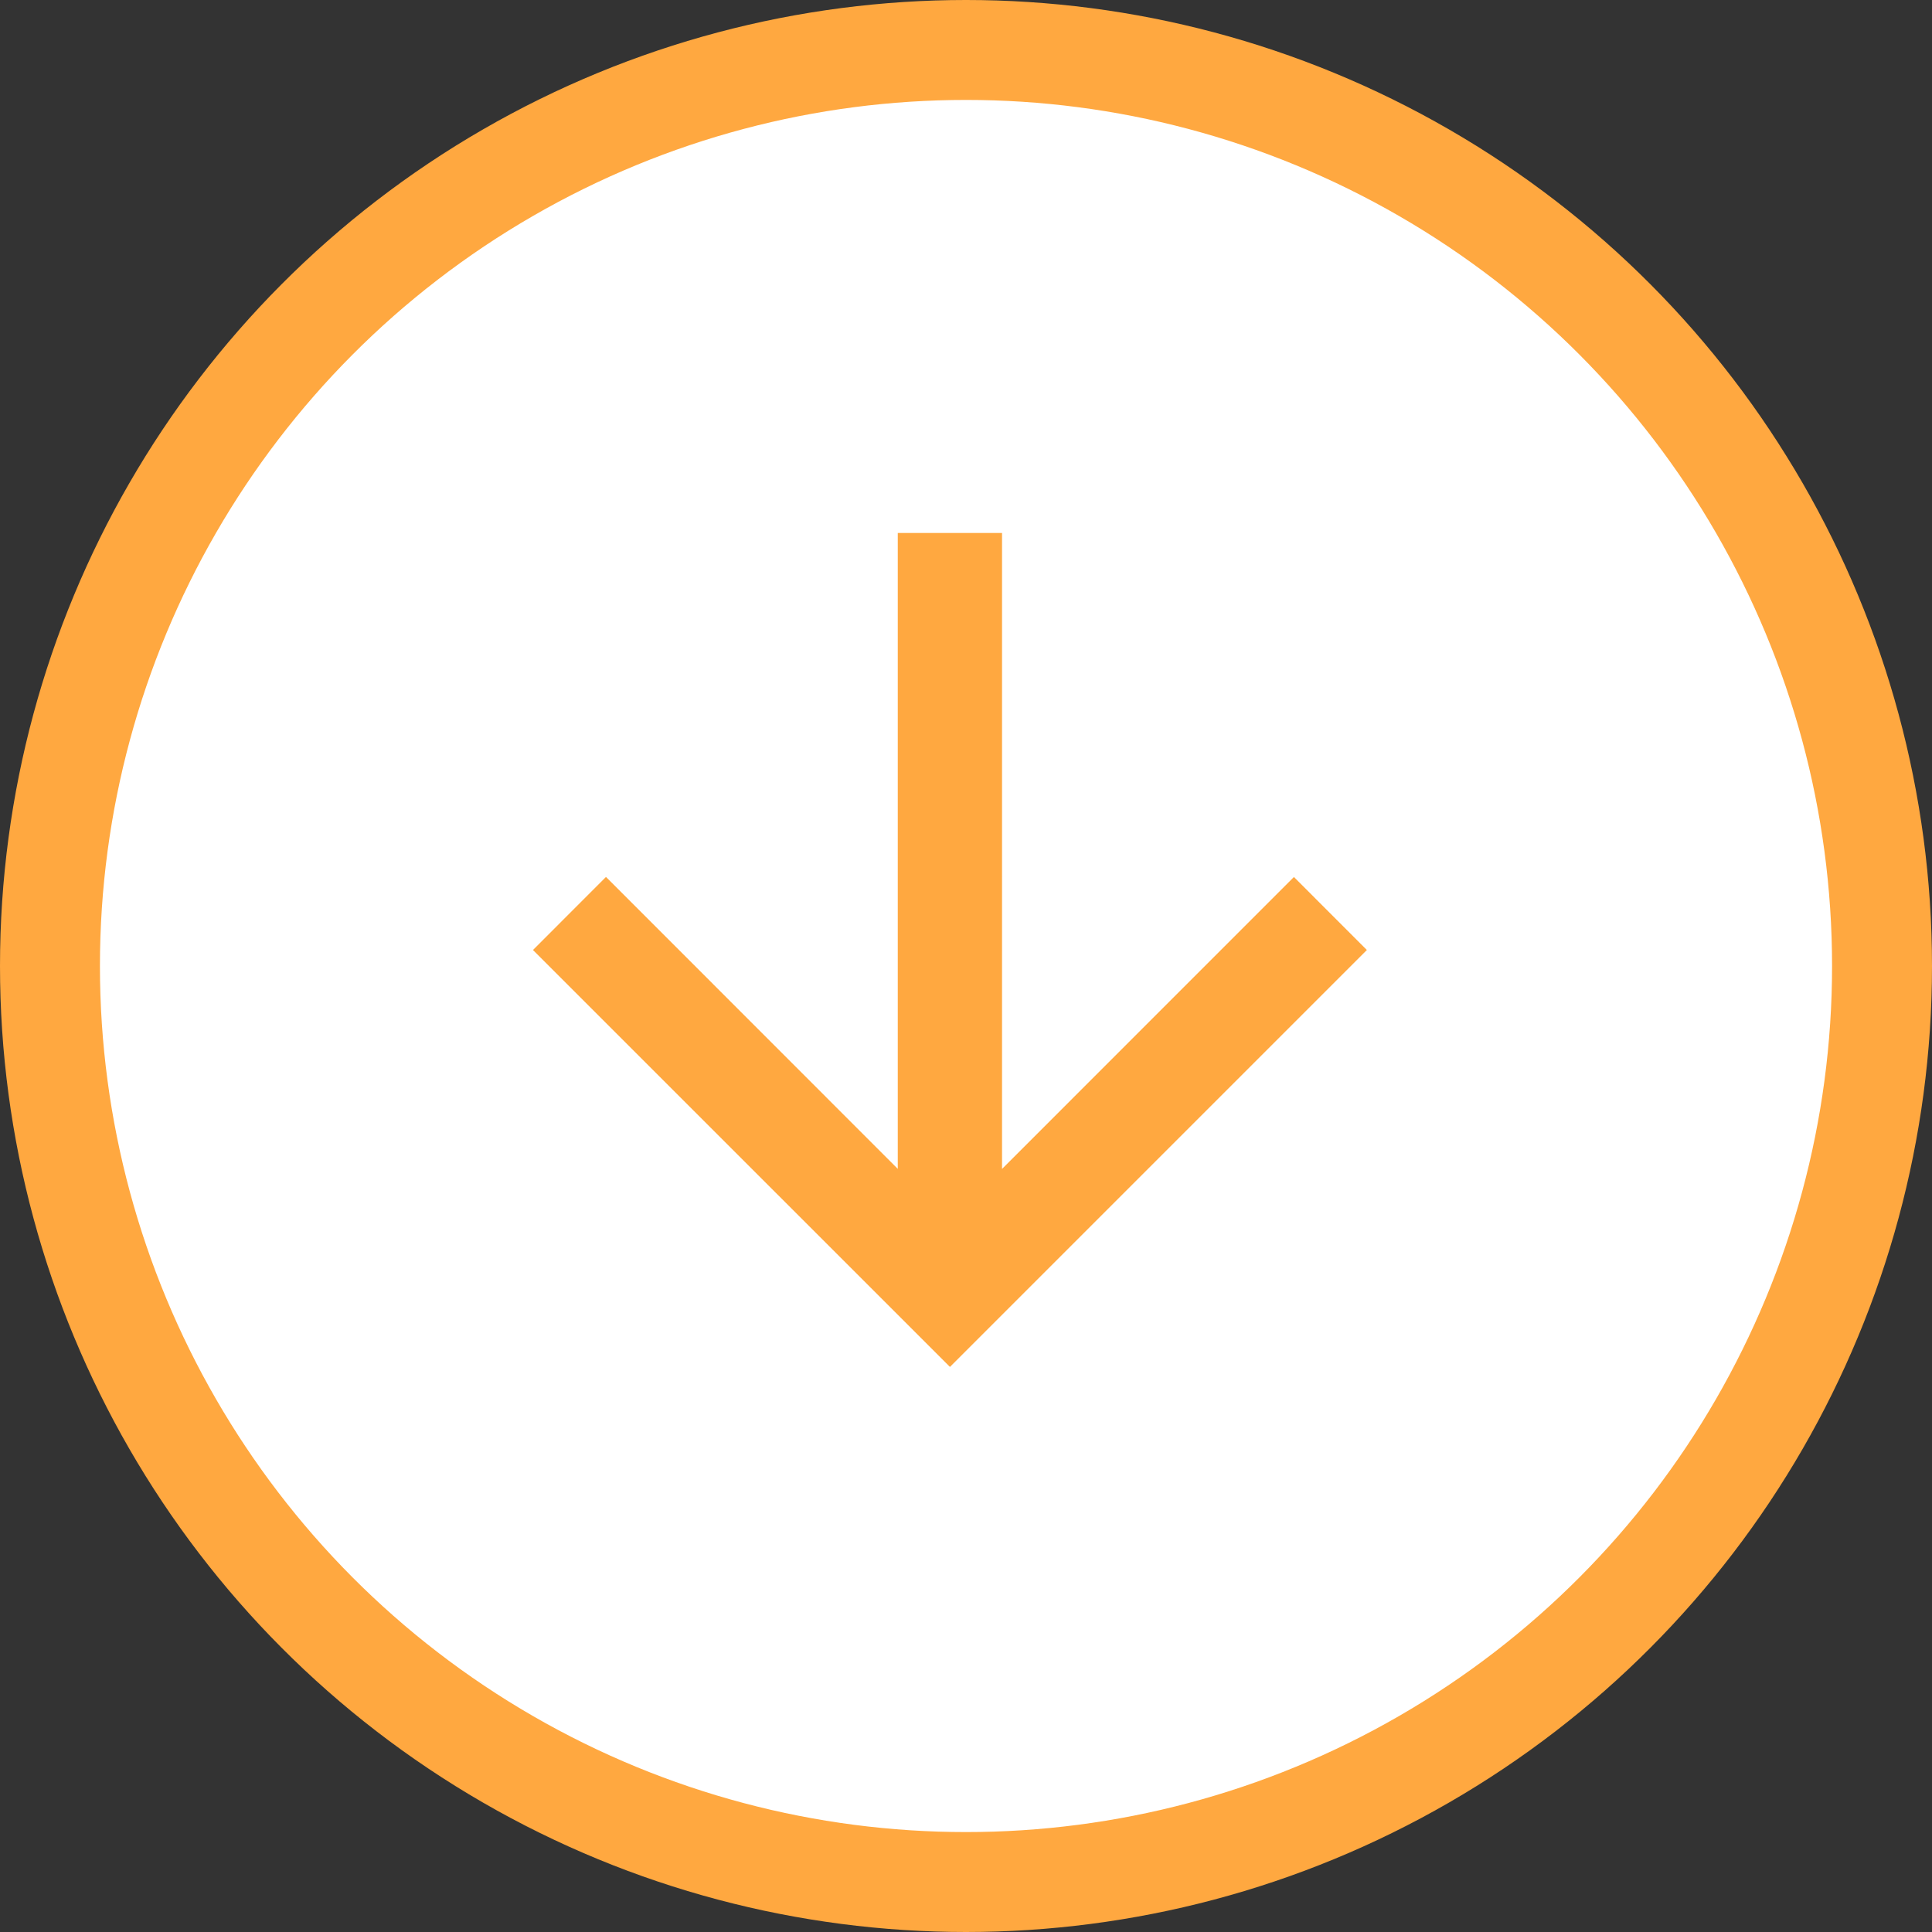
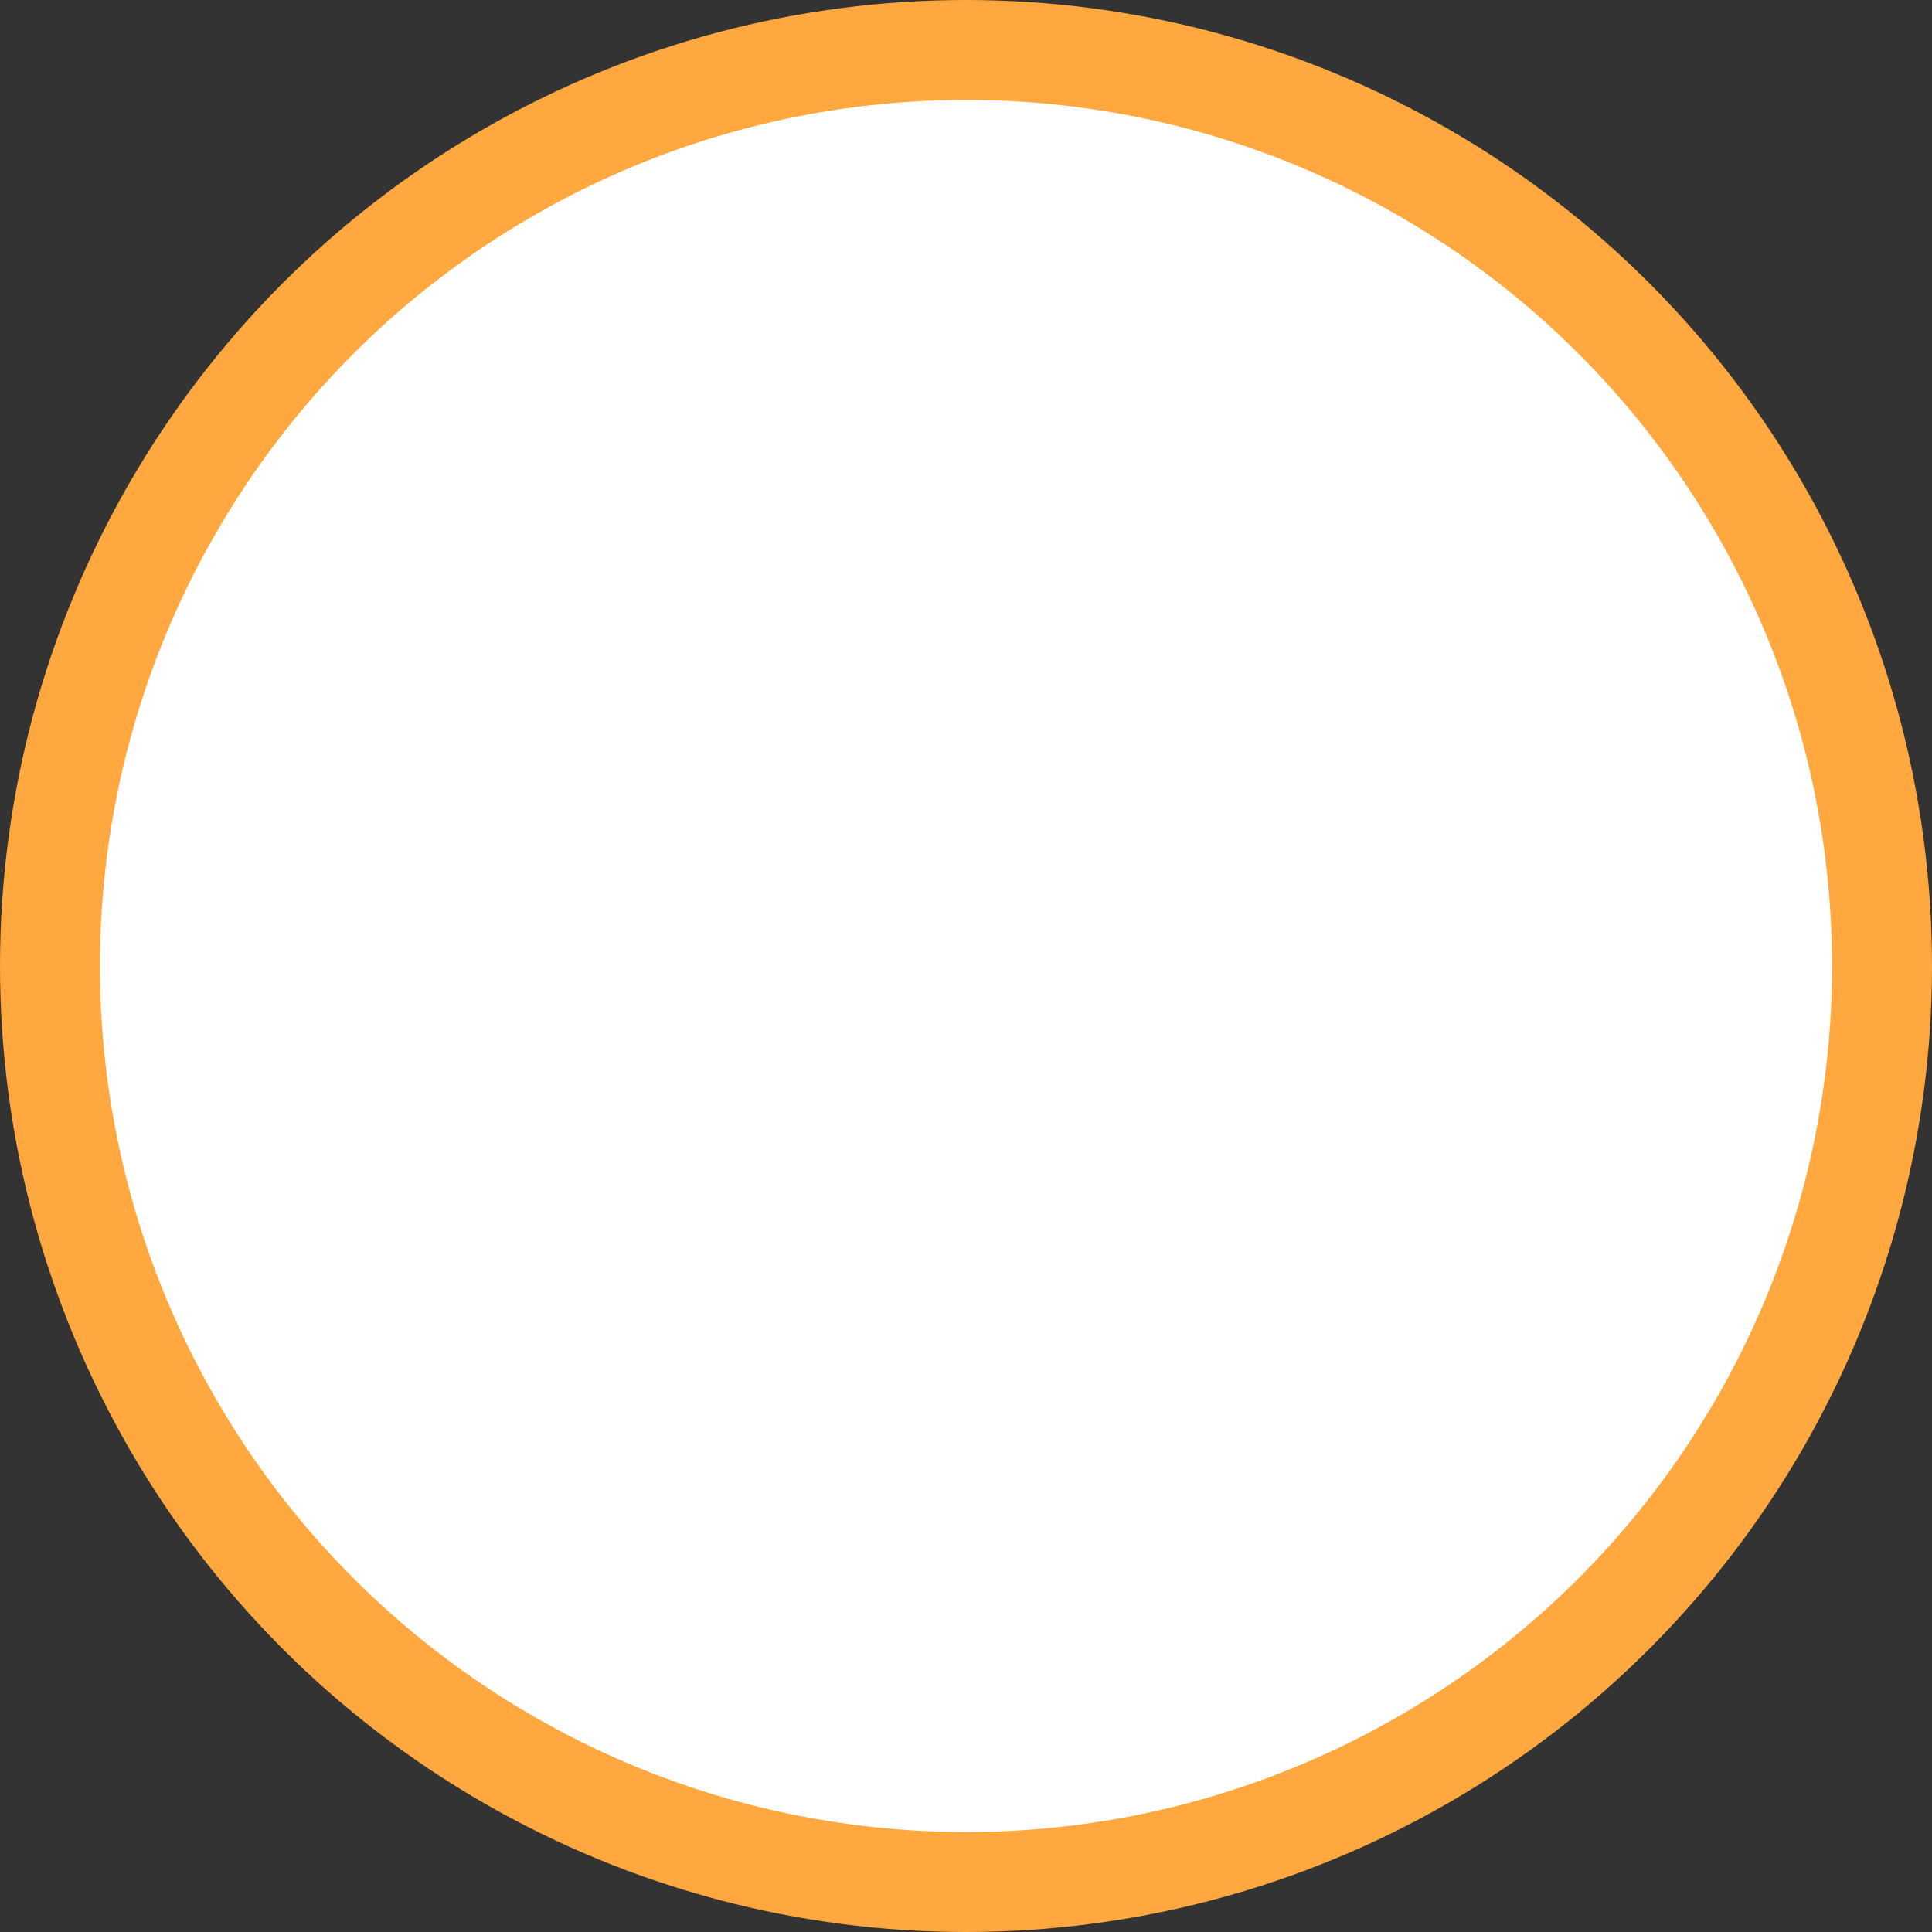
<svg xmlns="http://www.w3.org/2000/svg" width="29" height="29" viewBox="0 0 29 29">
  <rect x="0" y="0" width="29" height="29" fill="#333333" stroke="none" />
  <g fill="none" fill-rule="evenodd">
    <circle cx="14.5" cy="14.5" r="13.75" fill="#FFF" stroke="#FFA840" stroke-width="1.5" />
-     <path fill="#FFA840" d="M13.476 8v9.545l-4.38-4.382L8 14.26l6.259 6.258 6.258-6.258-1.095-1.096-4.381 4.382V8z" />
  </g>
</svg>